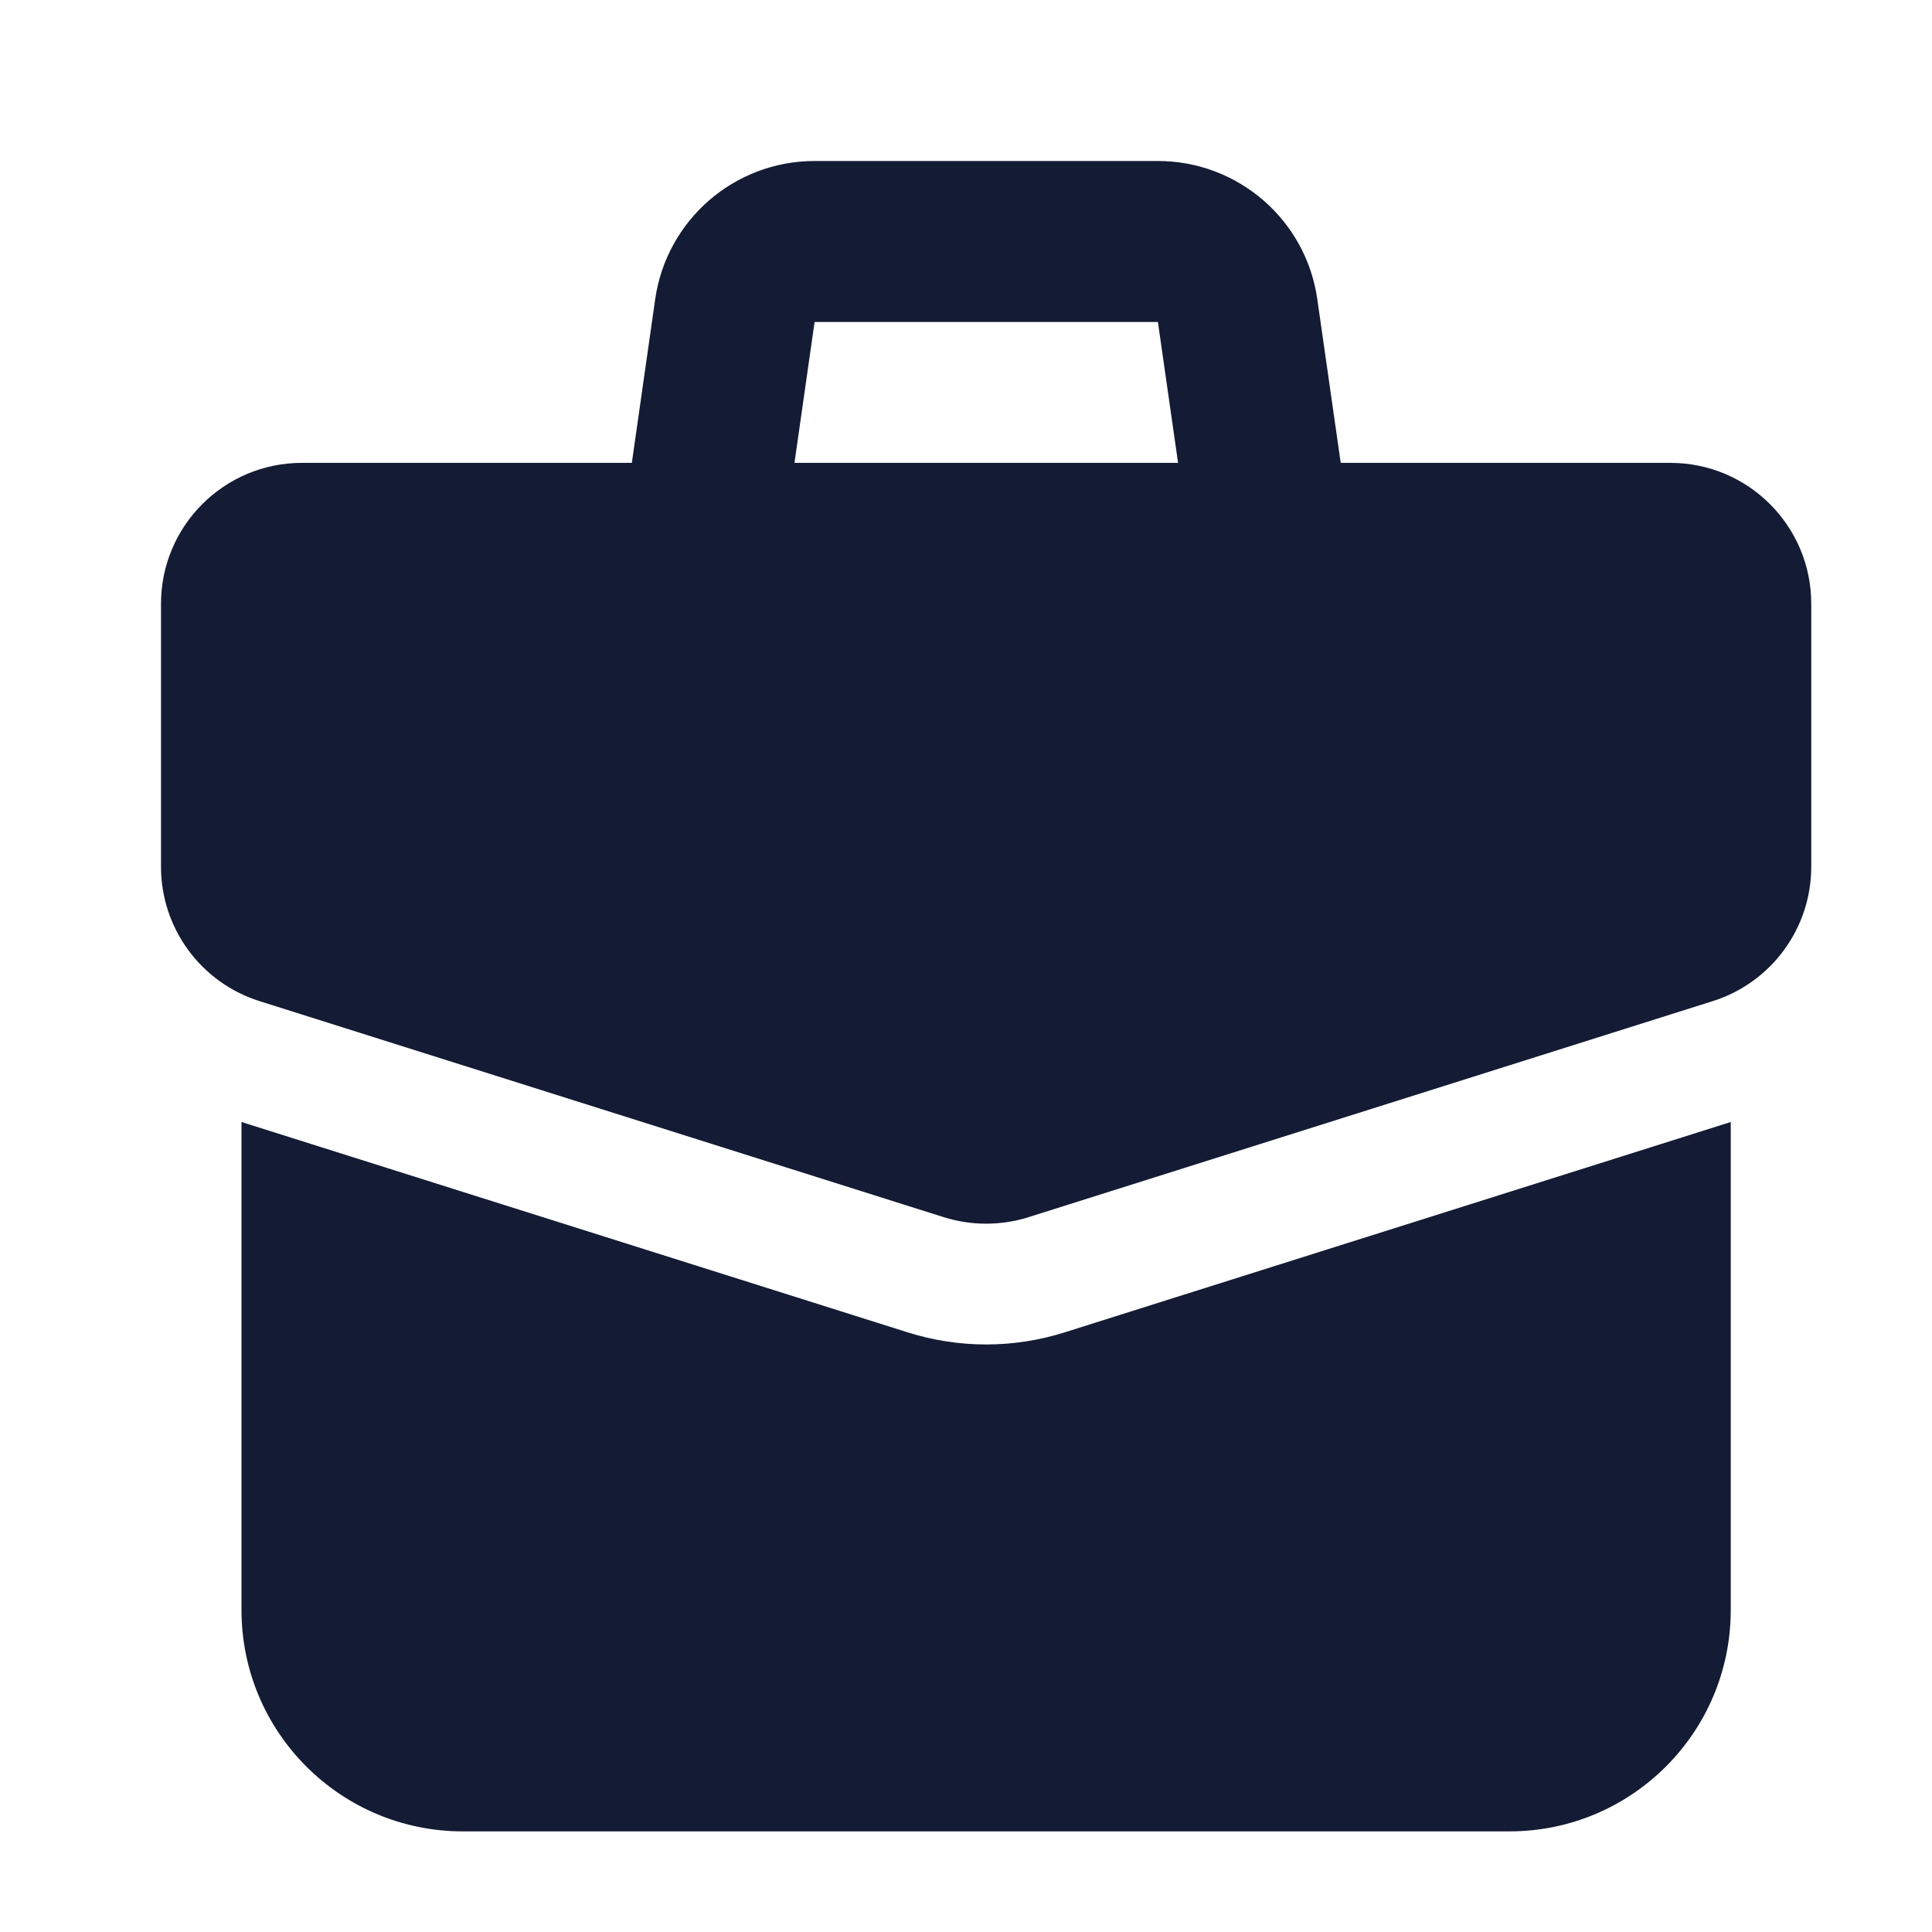
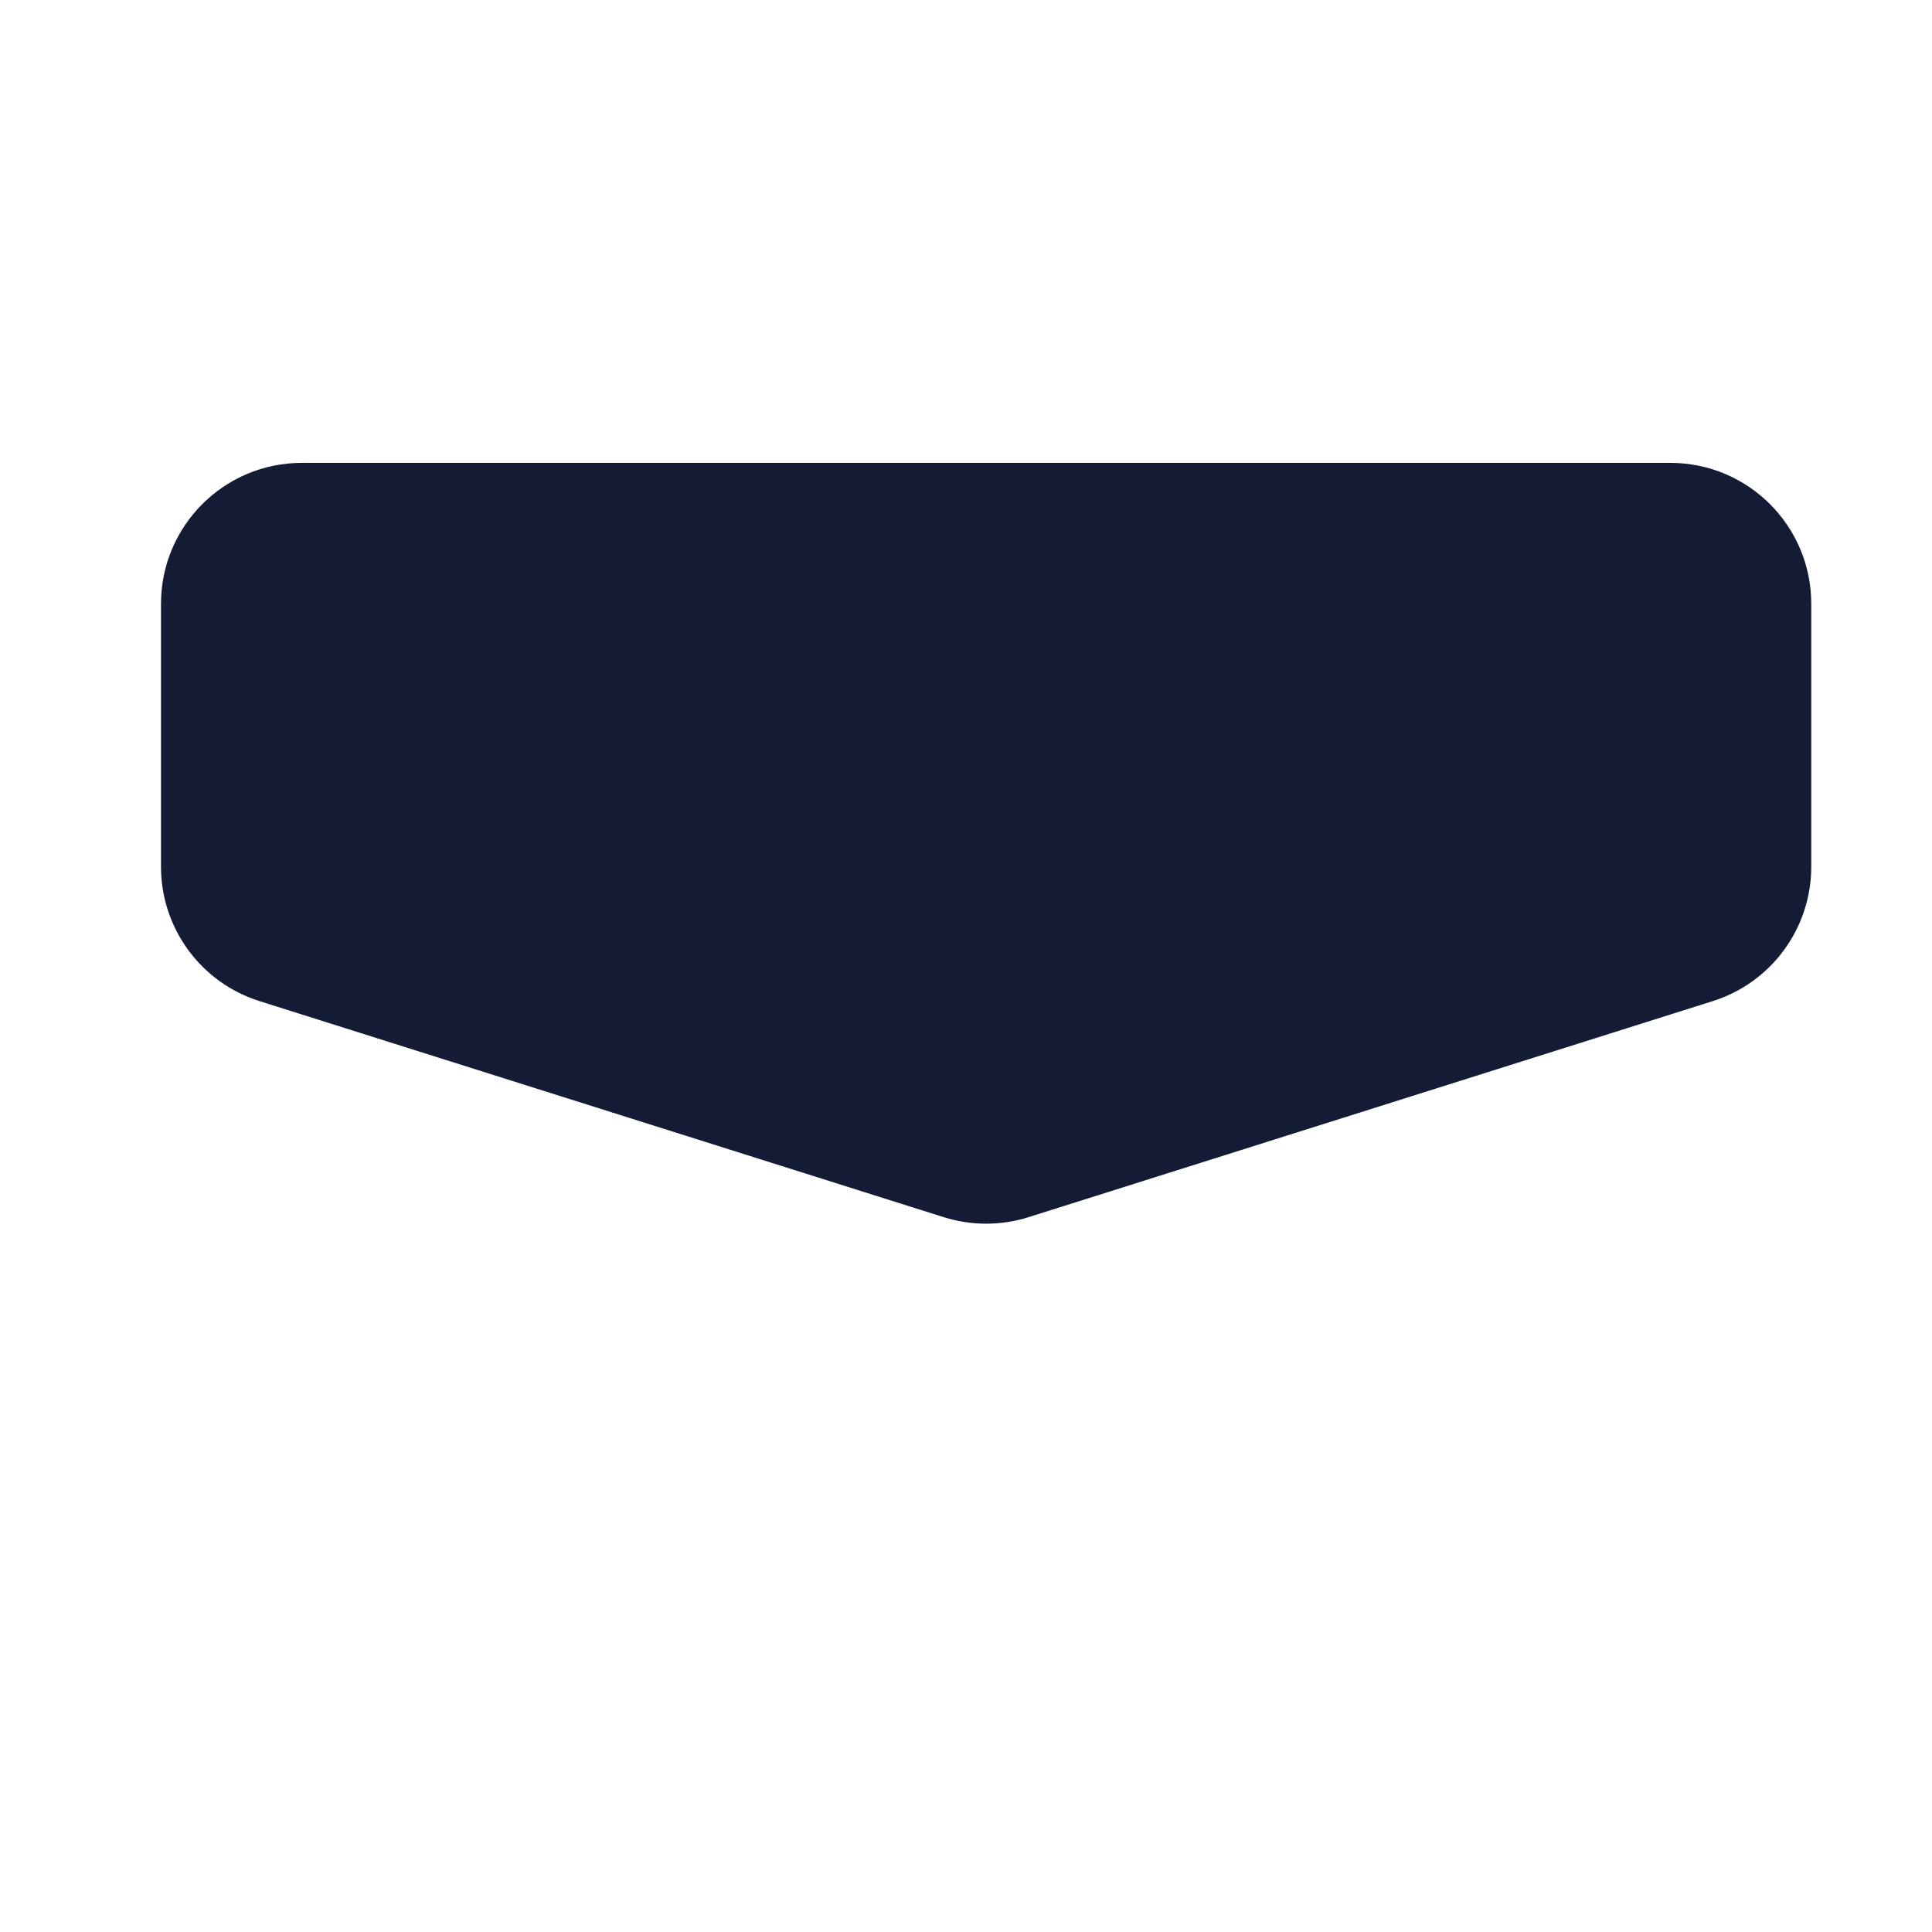
<svg xmlns="http://www.w3.org/2000/svg" width="24" height="24" viewBox="0 0 24 24" fill="none">
-   <path fill-rule="evenodd" clip-rule="evenodd" d="M8.139 3.717C8.28 2.732 9.124 2 10.119 2H14.384C15.38 2 16.224 2.732 16.364 3.717L16.742 6.359L14.762 6.641L14.384 4L10.119 4L9.742 6.641L7.762 6.359L8.139 3.717Z" fill="#141B34" />
  <path fill-rule="evenodd" clip-rule="evenodd" d="M2 7.5C2 6.534 2.784 5.75 3.75 5.75H20.75C21.717 5.75 22.5 6.534 22.5 7.5L22.5 10.767C22.5 11.531 22.005 12.206 21.277 12.436L12.777 15.12C12.434 15.228 12.066 15.228 11.723 15.12L3.223 12.436C2.495 12.206 2 11.531 2 10.767V7.5Z" fill="#141B34" />
-   <path d="M3 13.938L3 20C3 21.519 4.231 22.75 5.75 22.75H18.75C20.269 22.75 21.5 21.519 21.5 20V13.938L13.229 16.55C12.592 16.752 11.909 16.752 11.272 16.55L3 13.938Z" fill="#141B34" />
</svg>